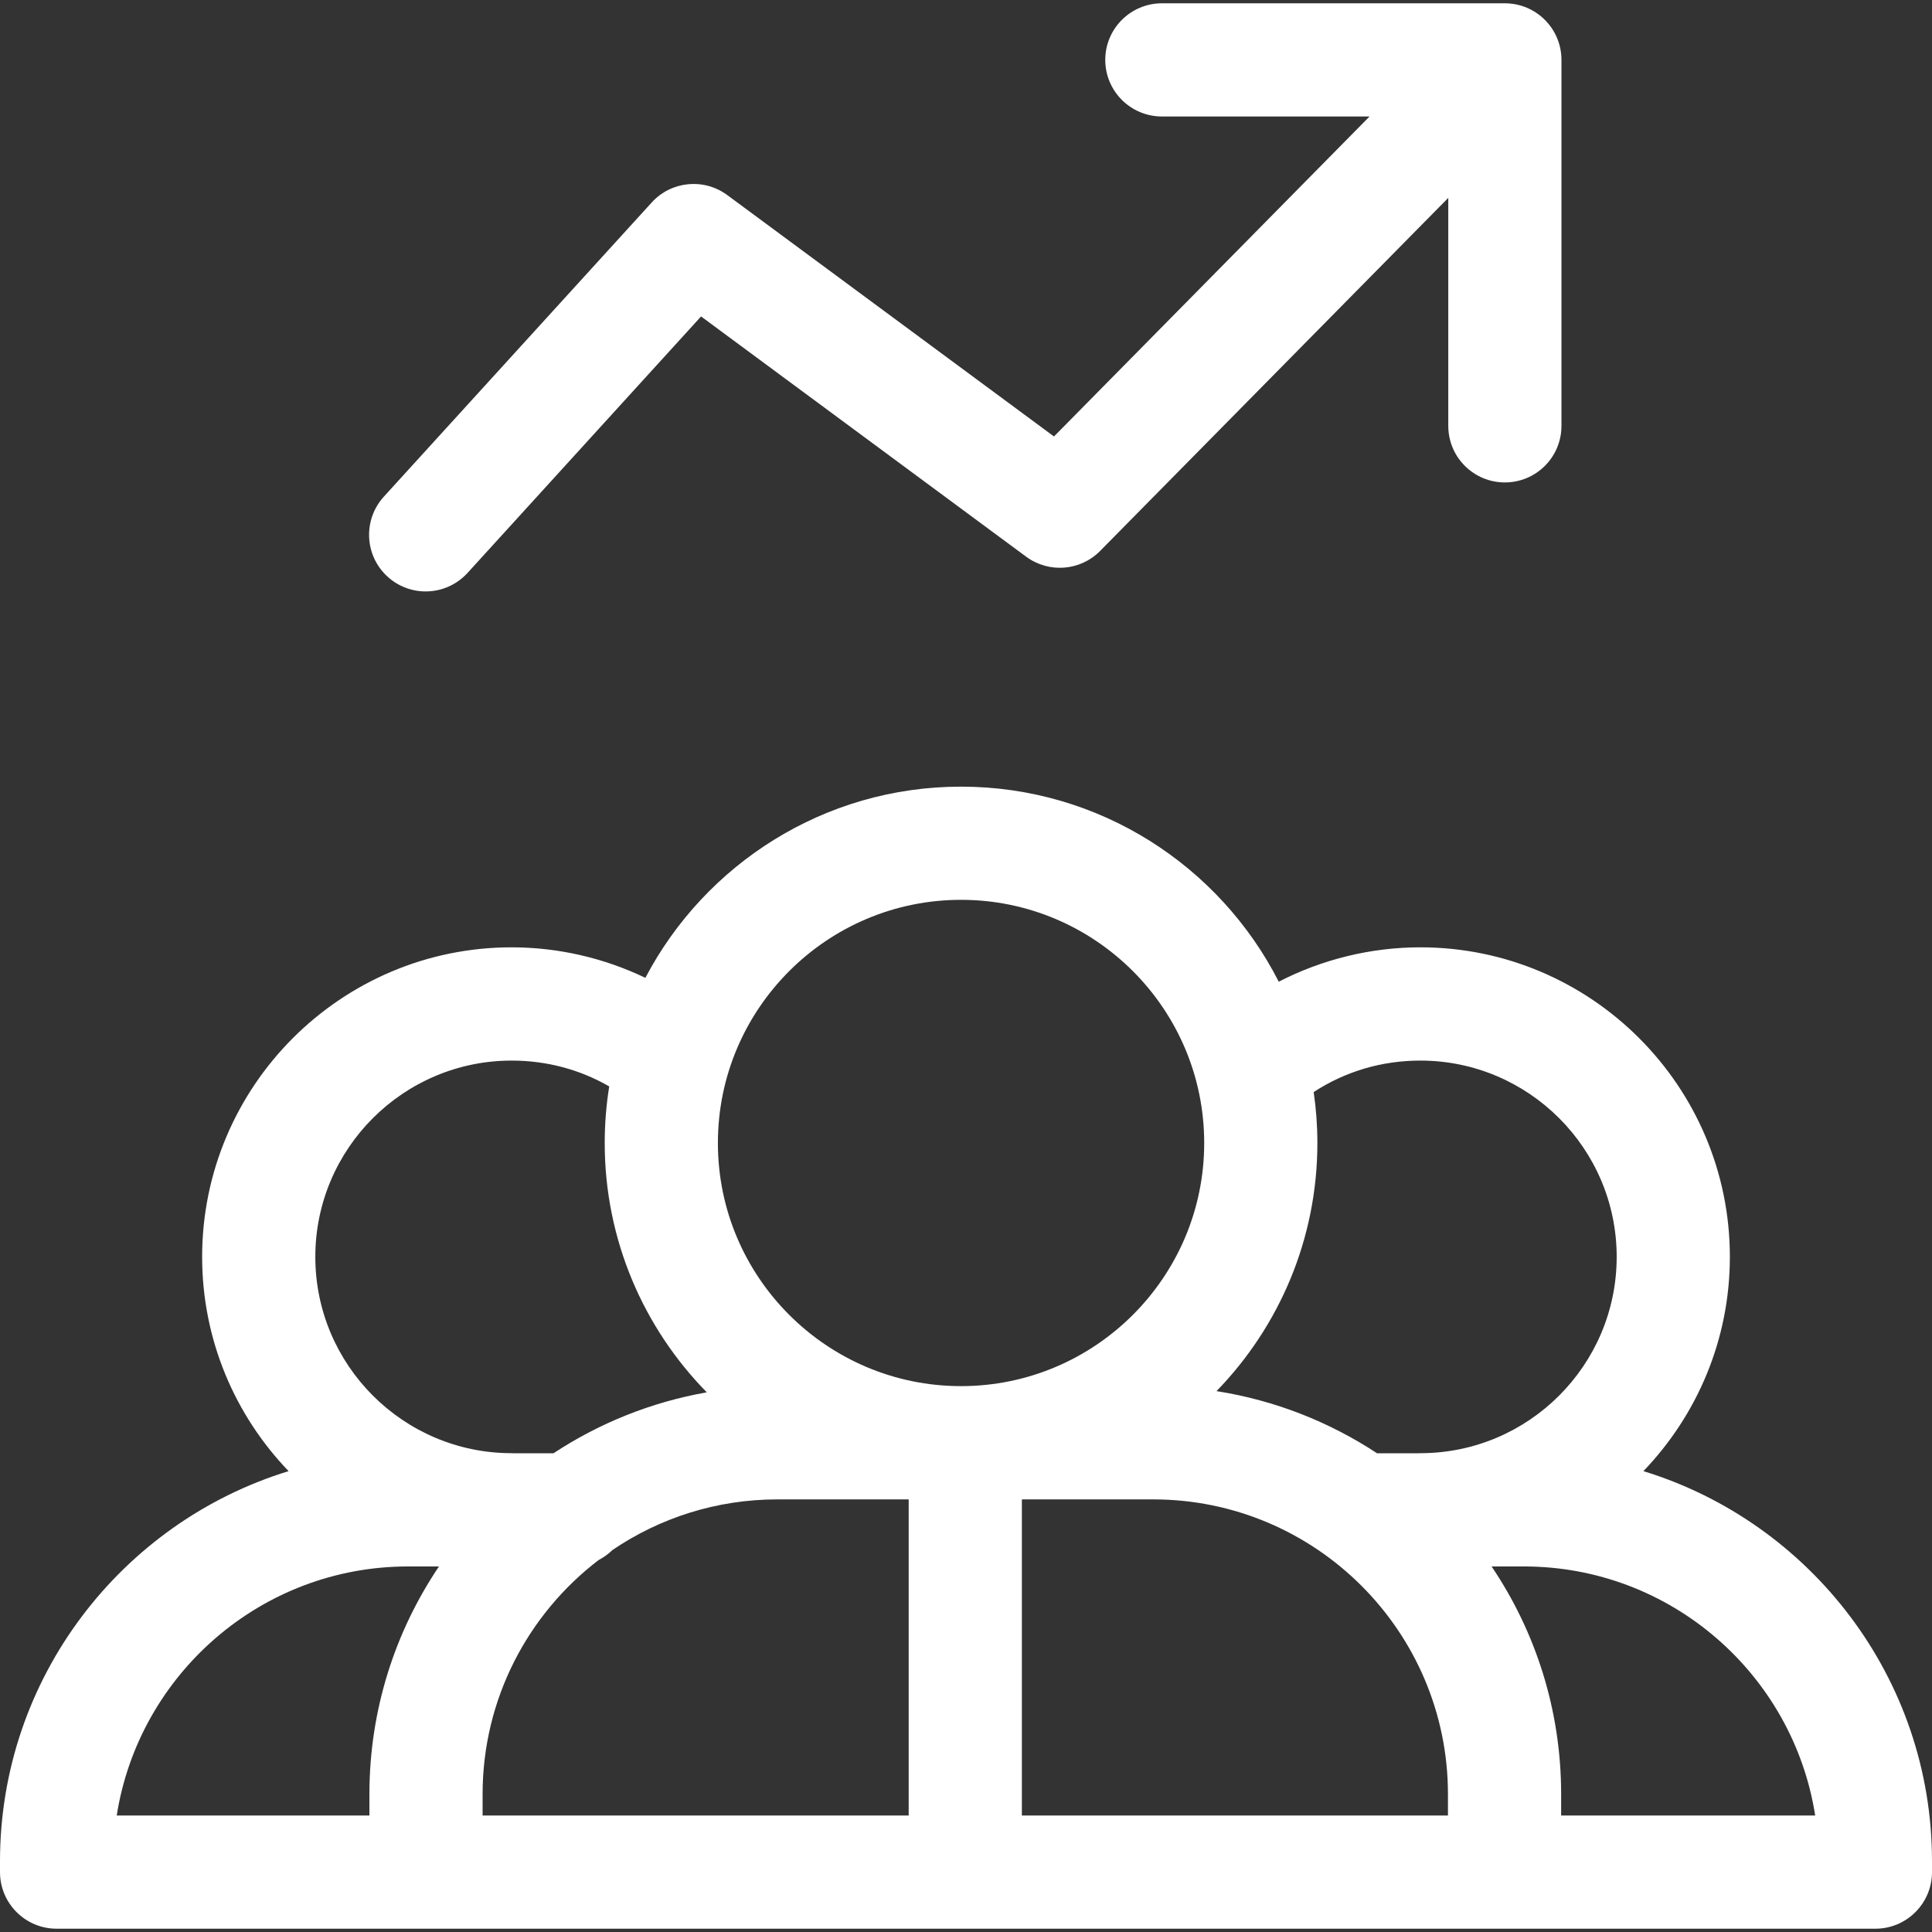
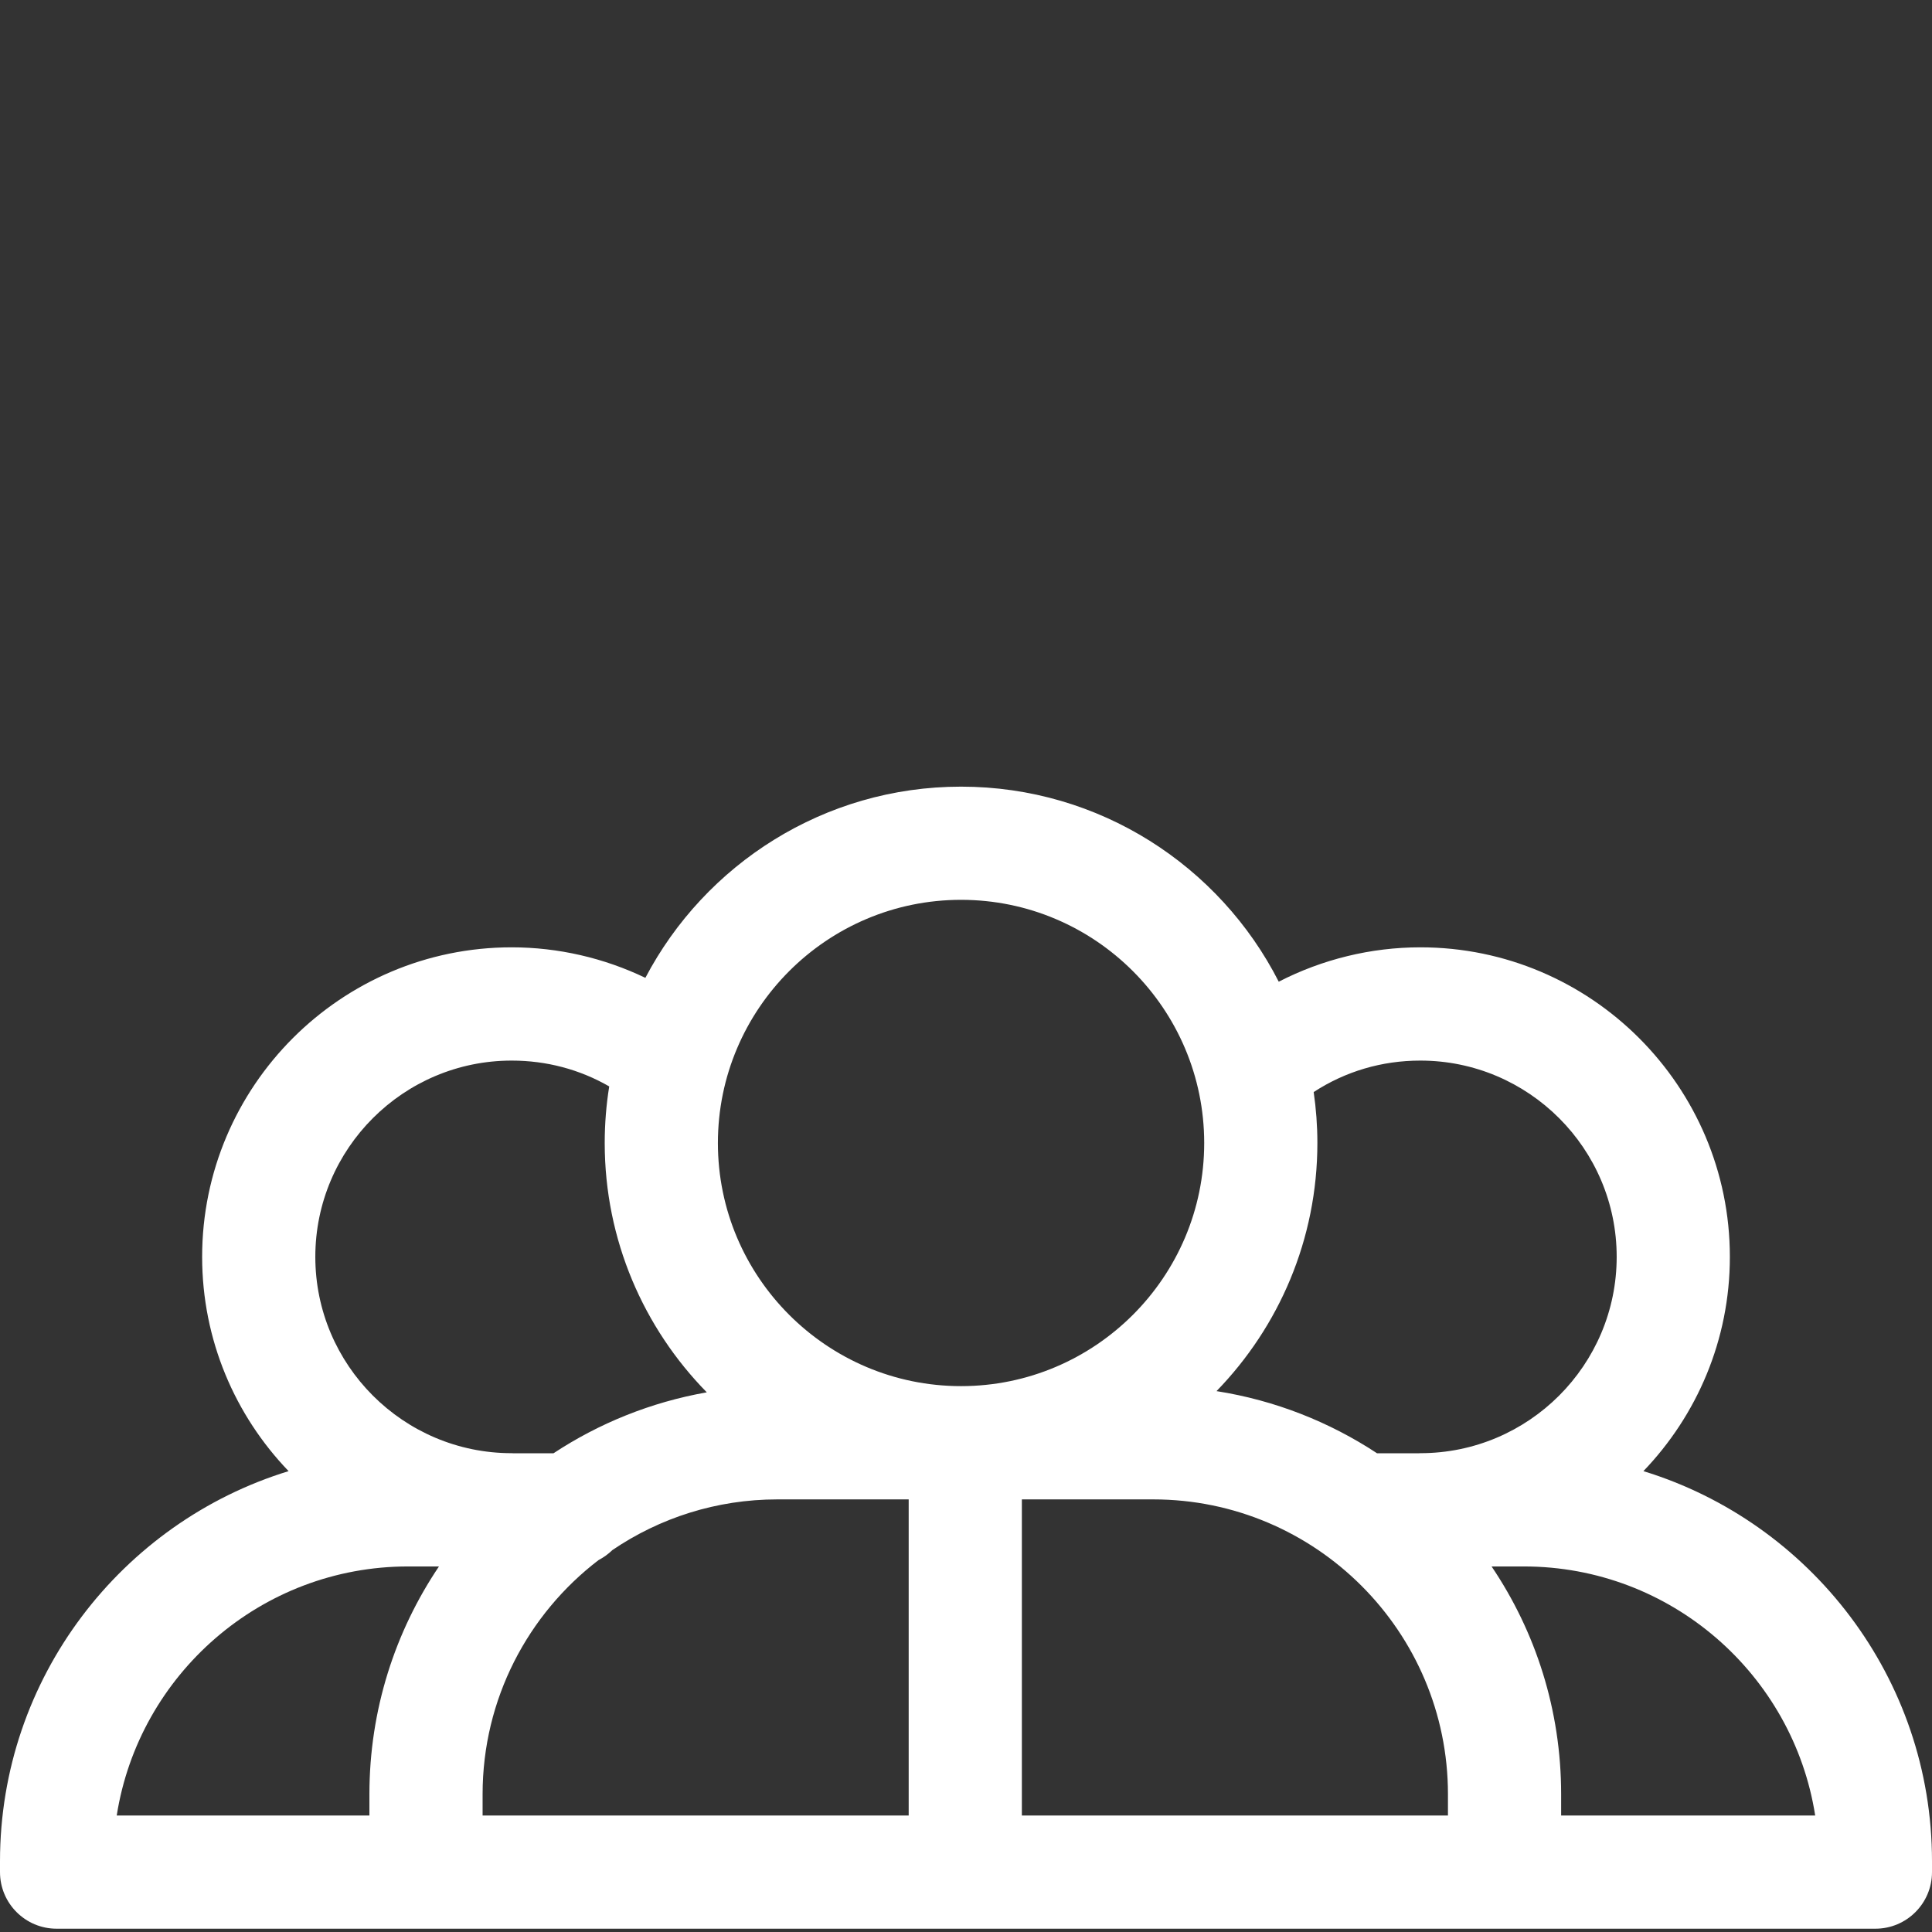
<svg xmlns="http://www.w3.org/2000/svg" width="24" height="24" viewBox="0 0 24 24" fill="none">
  <rect x="0" y="0" width="24" height="24" fill="#333333" stroke="none" />
  <g id="Group">
-     <path id="Vector" d="M5.288 7.347C5.479 7.347 5.669 7.269 5.808 7.117L8.709 3.931L12.748 6.916C13.029 7.123 13.421 7.093 13.666 6.844L17.991 2.458V5.29C17.991 5.679 18.306 5.993 18.694 5.993C19.082 5.993 19.397 5.679 19.397 5.29V0.744C19.397 0.356 19.082 0.041 18.694 0.041H14.434C14.045 0.041 13.73 0.356 13.73 0.744C13.73 1.132 14.045 1.447 14.434 1.447H17.013L13.093 5.422L9.034 2.423C8.744 2.209 8.339 2.248 8.096 2.515L4.768 6.17C4.507 6.457 4.527 6.902 4.815 7.164C4.949 7.286 5.119 7.347 5.288 7.347Z" fill="white" />
    <path id="Vector_2" d="M20.415 18.275C21.079 17.583 21.489 16.646 21.489 15.613C21.489 13.493 19.764 11.768 17.644 11.768C17.03 11.768 16.426 11.917 15.885 12.195C15.153 10.758 13.659 9.772 11.938 9.772C10.238 9.772 8.758 10.736 8.017 12.147C7.502 11.9 6.933 11.768 6.356 11.768C4.236 11.768 2.511 13.493 2.511 15.613C2.511 16.646 2.921 17.584 3.585 18.275C1.512 18.911 0 20.843 0 23.122V23.256C0 23.644 0.315 23.959 0.703 23.959H23.297C23.685 23.959 24 23.644 24 23.256V23.122C24 20.843 22.488 18.911 20.415 18.275ZM17.644 13.175C18.989 13.175 20.083 14.269 20.083 15.613C20.083 16.958 18.989 18.052 17.644 18.052C17.638 18.052 17.632 18.053 17.625 18.053H17.106C16.515 17.664 15.839 17.395 15.112 17.281C15.887 16.483 16.365 15.396 16.365 14.198C16.365 13.984 16.349 13.772 16.319 13.566C16.713 13.309 17.166 13.175 17.644 13.175ZM11.938 11.178C13.604 11.178 14.959 12.533 14.959 14.199C14.959 15.864 13.604 17.219 11.938 17.219C10.273 17.219 8.918 15.864 8.918 14.199C8.918 12.533 10.273 11.178 11.938 11.178ZM6.356 13.175C6.789 13.175 7.202 13.285 7.568 13.496C7.531 13.725 7.512 13.96 7.512 14.199C7.512 15.403 7.996 16.497 8.78 17.296C8.087 17.418 7.442 17.68 6.876 18.053H6.375C6.368 18.053 6.362 18.052 6.356 18.052C5.011 18.052 3.917 16.958 3.917 15.613C3.917 14.269 5.011 13.175 6.356 13.175ZM5.069 19.459H5.453C4.908 20.268 4.589 21.241 4.589 22.288V22.553H1.45C1.725 20.802 3.243 19.459 5.069 19.459ZM5.995 22.288C5.995 21.104 6.56 20.05 7.434 19.381C7.498 19.347 7.557 19.305 7.608 19.255C8.193 18.858 8.898 18.626 9.657 18.626H11.288V22.553H5.995L5.995 22.288ZM17.987 22.553H12.694V18.626H14.325C16.345 18.626 17.987 20.269 17.987 22.288V22.553ZM19.393 22.553V22.288C19.393 21.241 19.075 20.268 18.529 19.459H18.93C20.757 19.459 22.275 20.802 22.549 22.553H19.393Z" fill="white" />
  </g>
</svg>